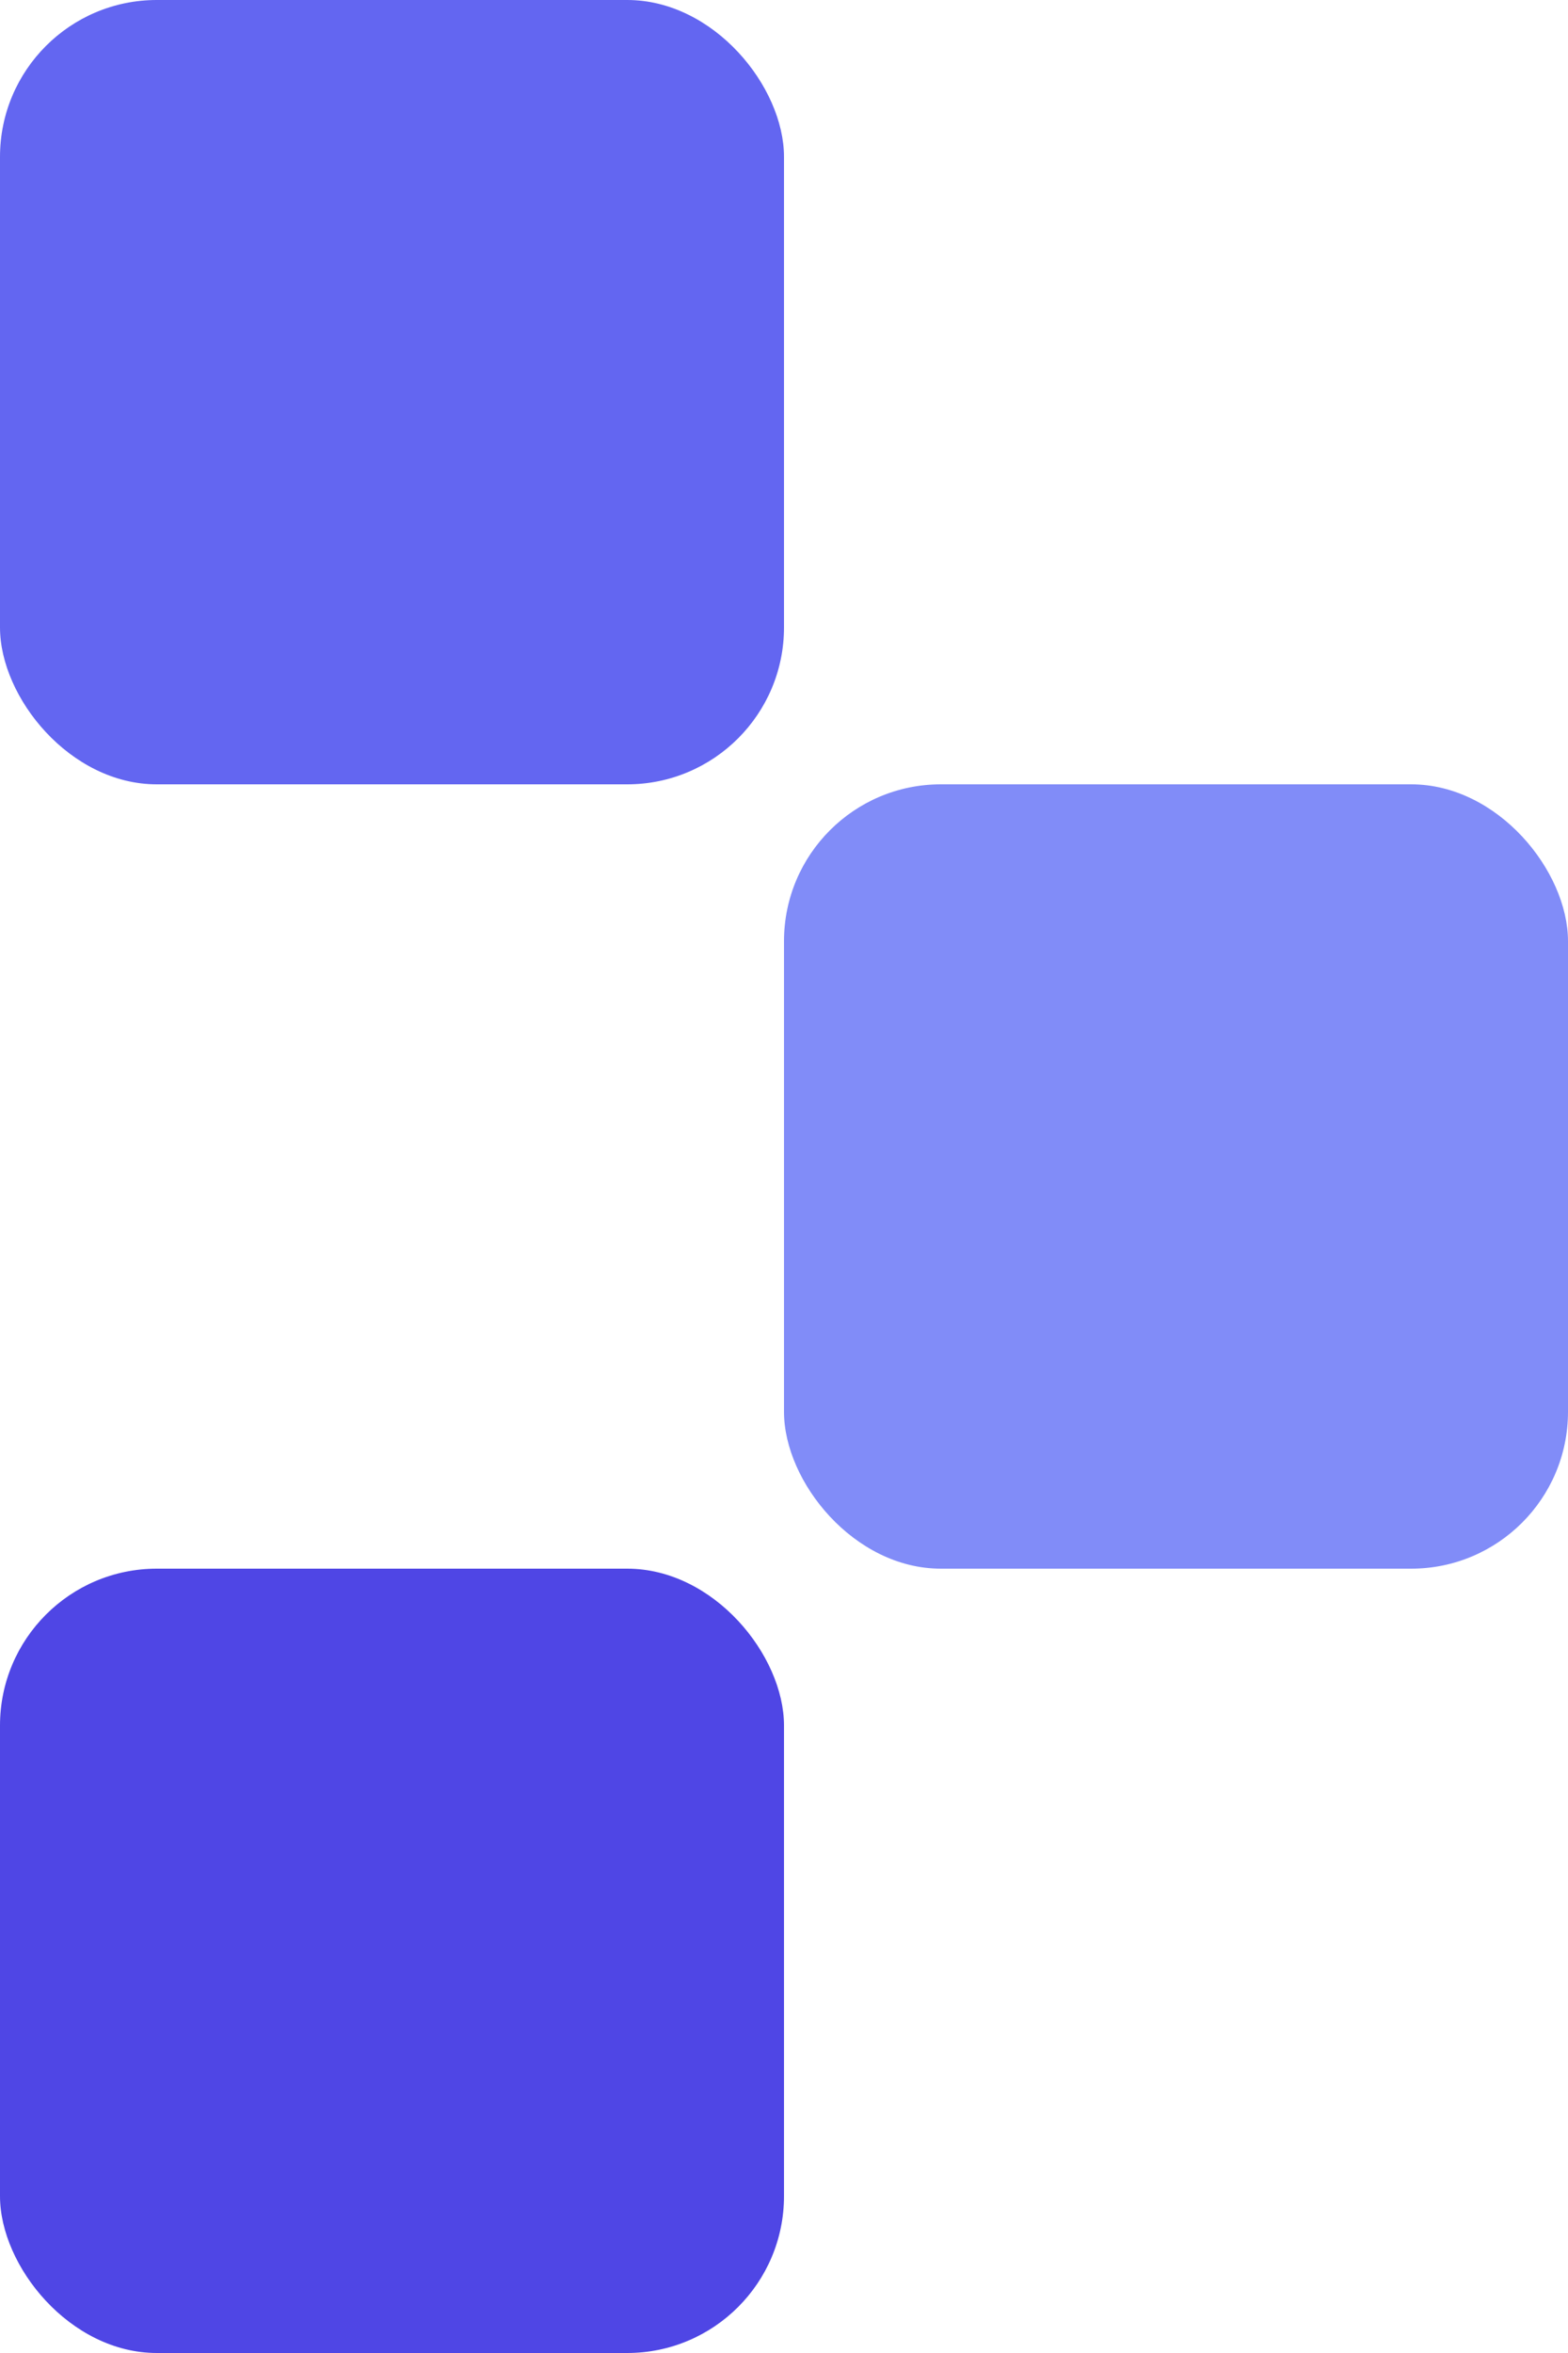
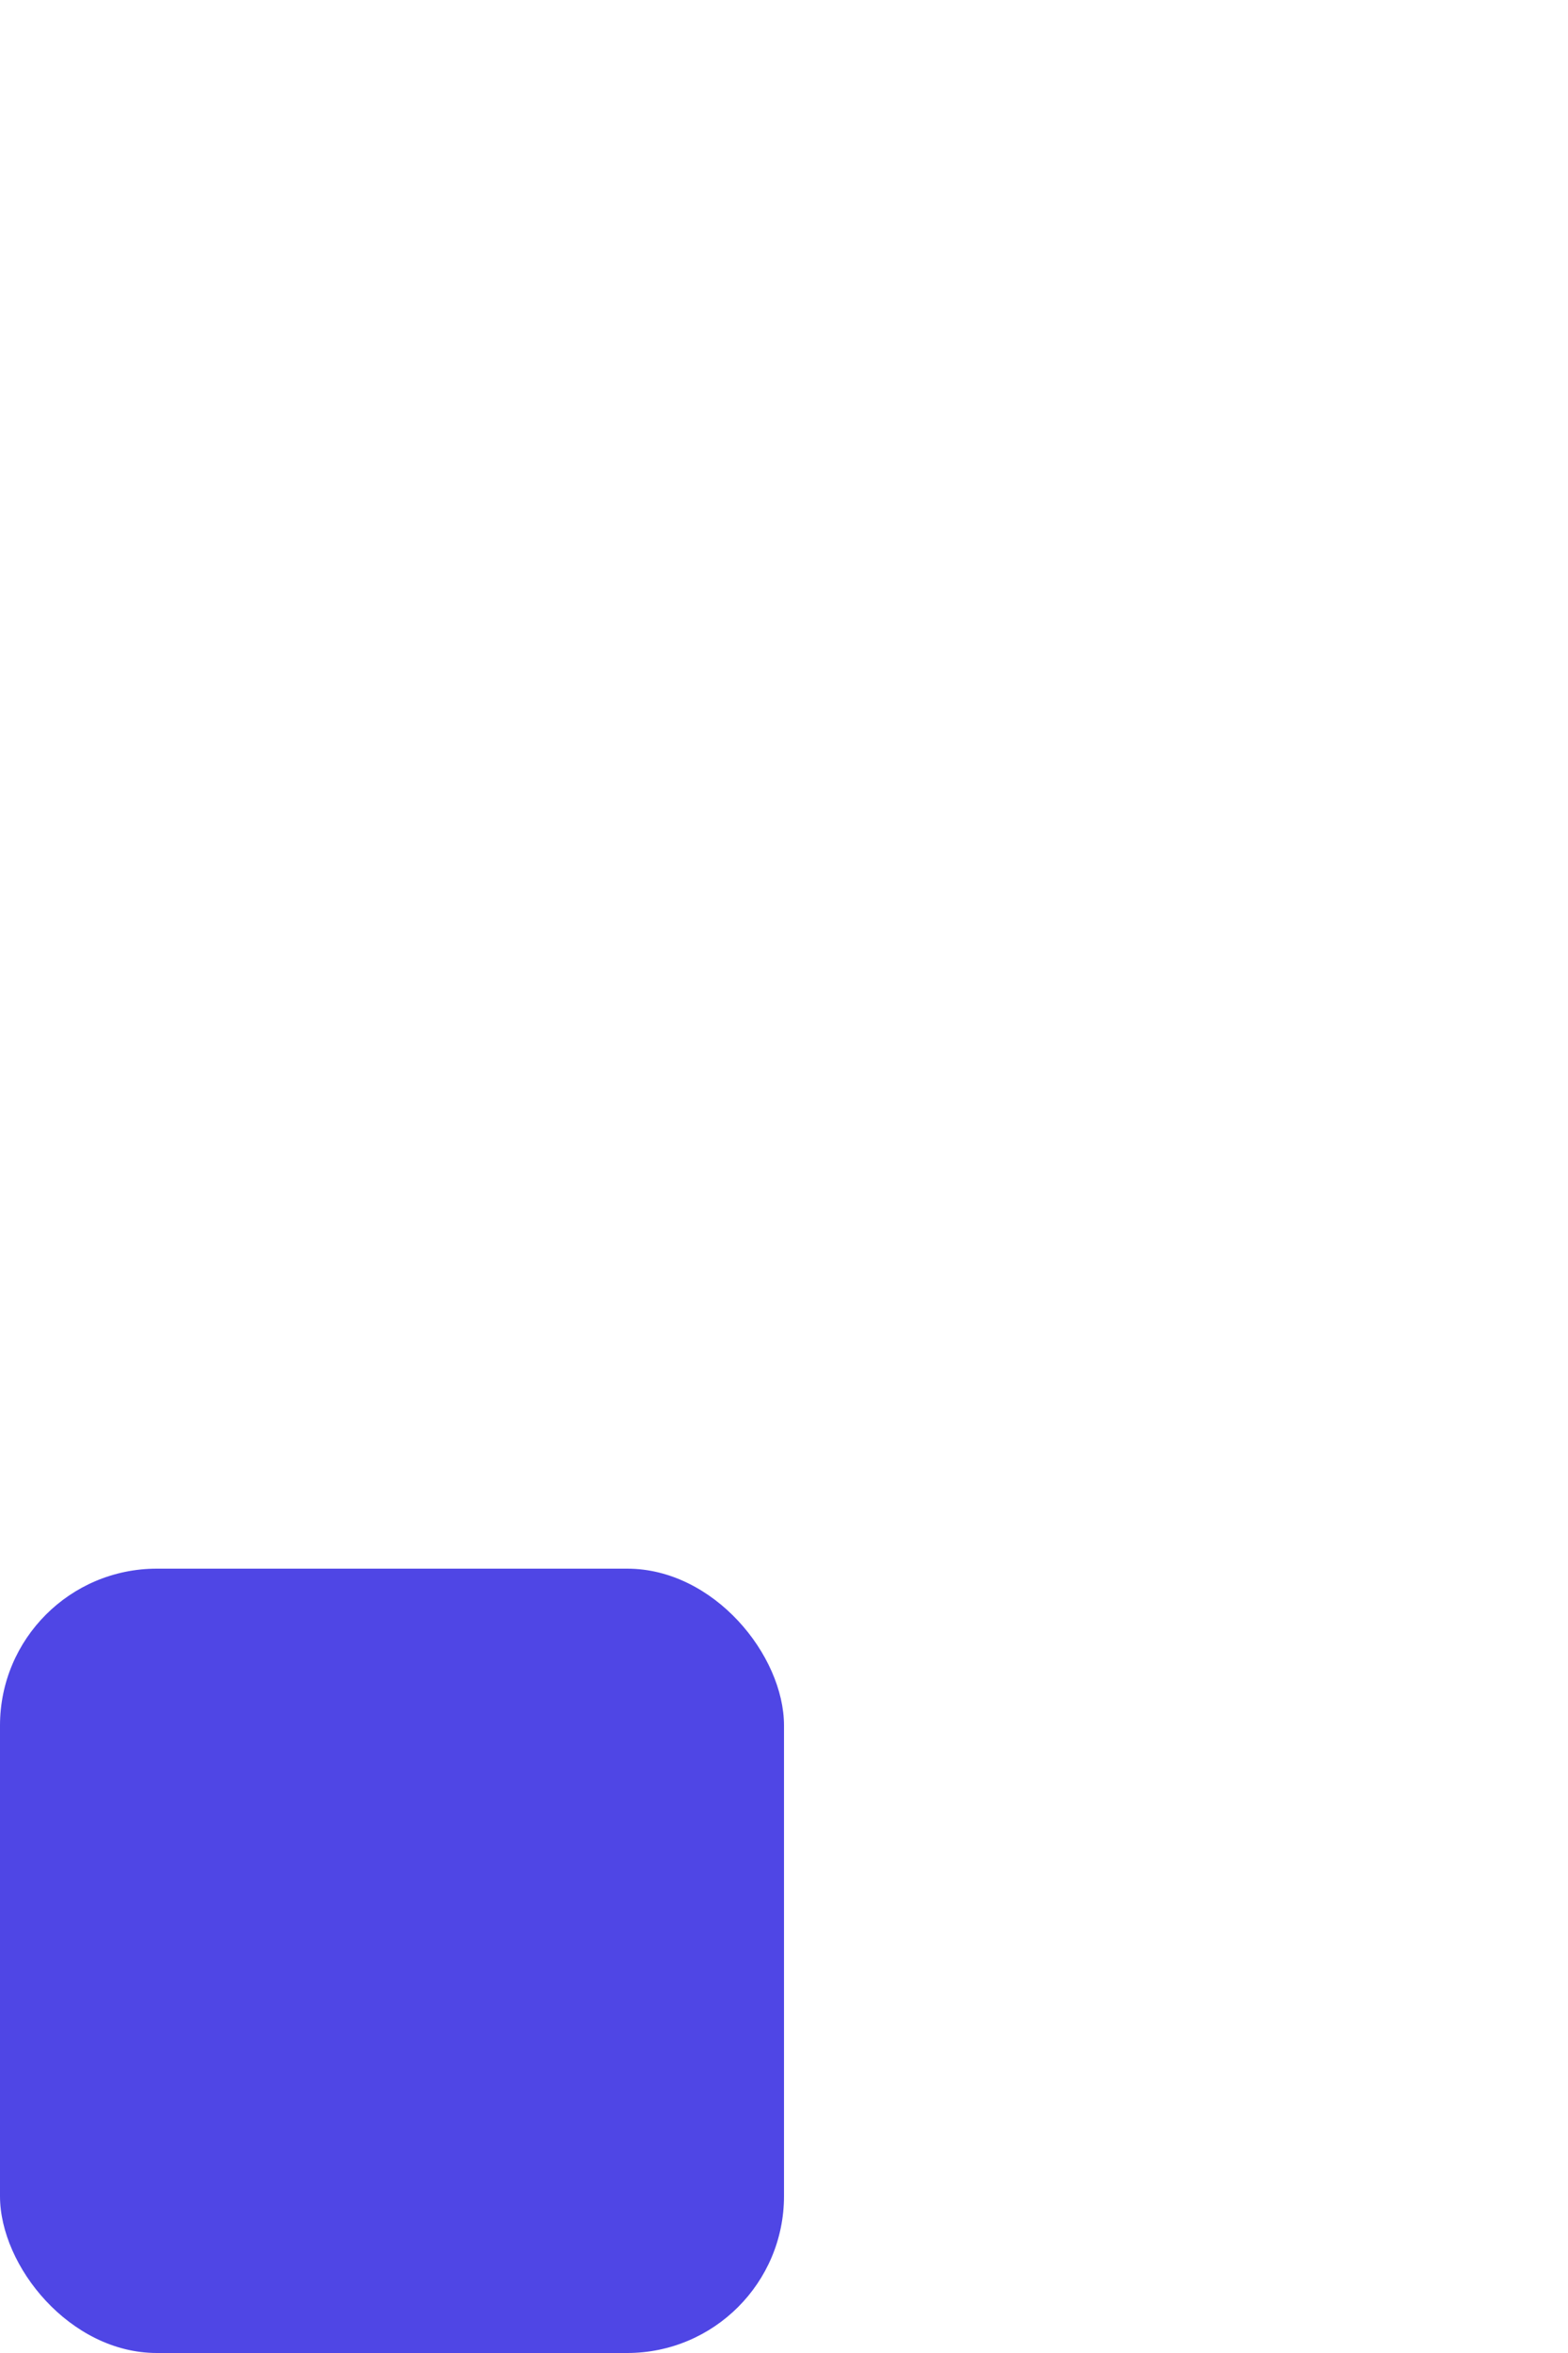
<svg xmlns="http://www.w3.org/2000/svg" viewBox="15 15 20 30">
  <g>
-     <rect x="15" y="15" width="10" height="10" rx="2" fill="#6366f1" />
-     <rect x="25" y="25" width="10" height="10" rx="2" fill="#818cf8" />
    <rect x="15" y="35" width="10" height="10" rx="2" fill="#4f46e5" />
  </g>
</svg>